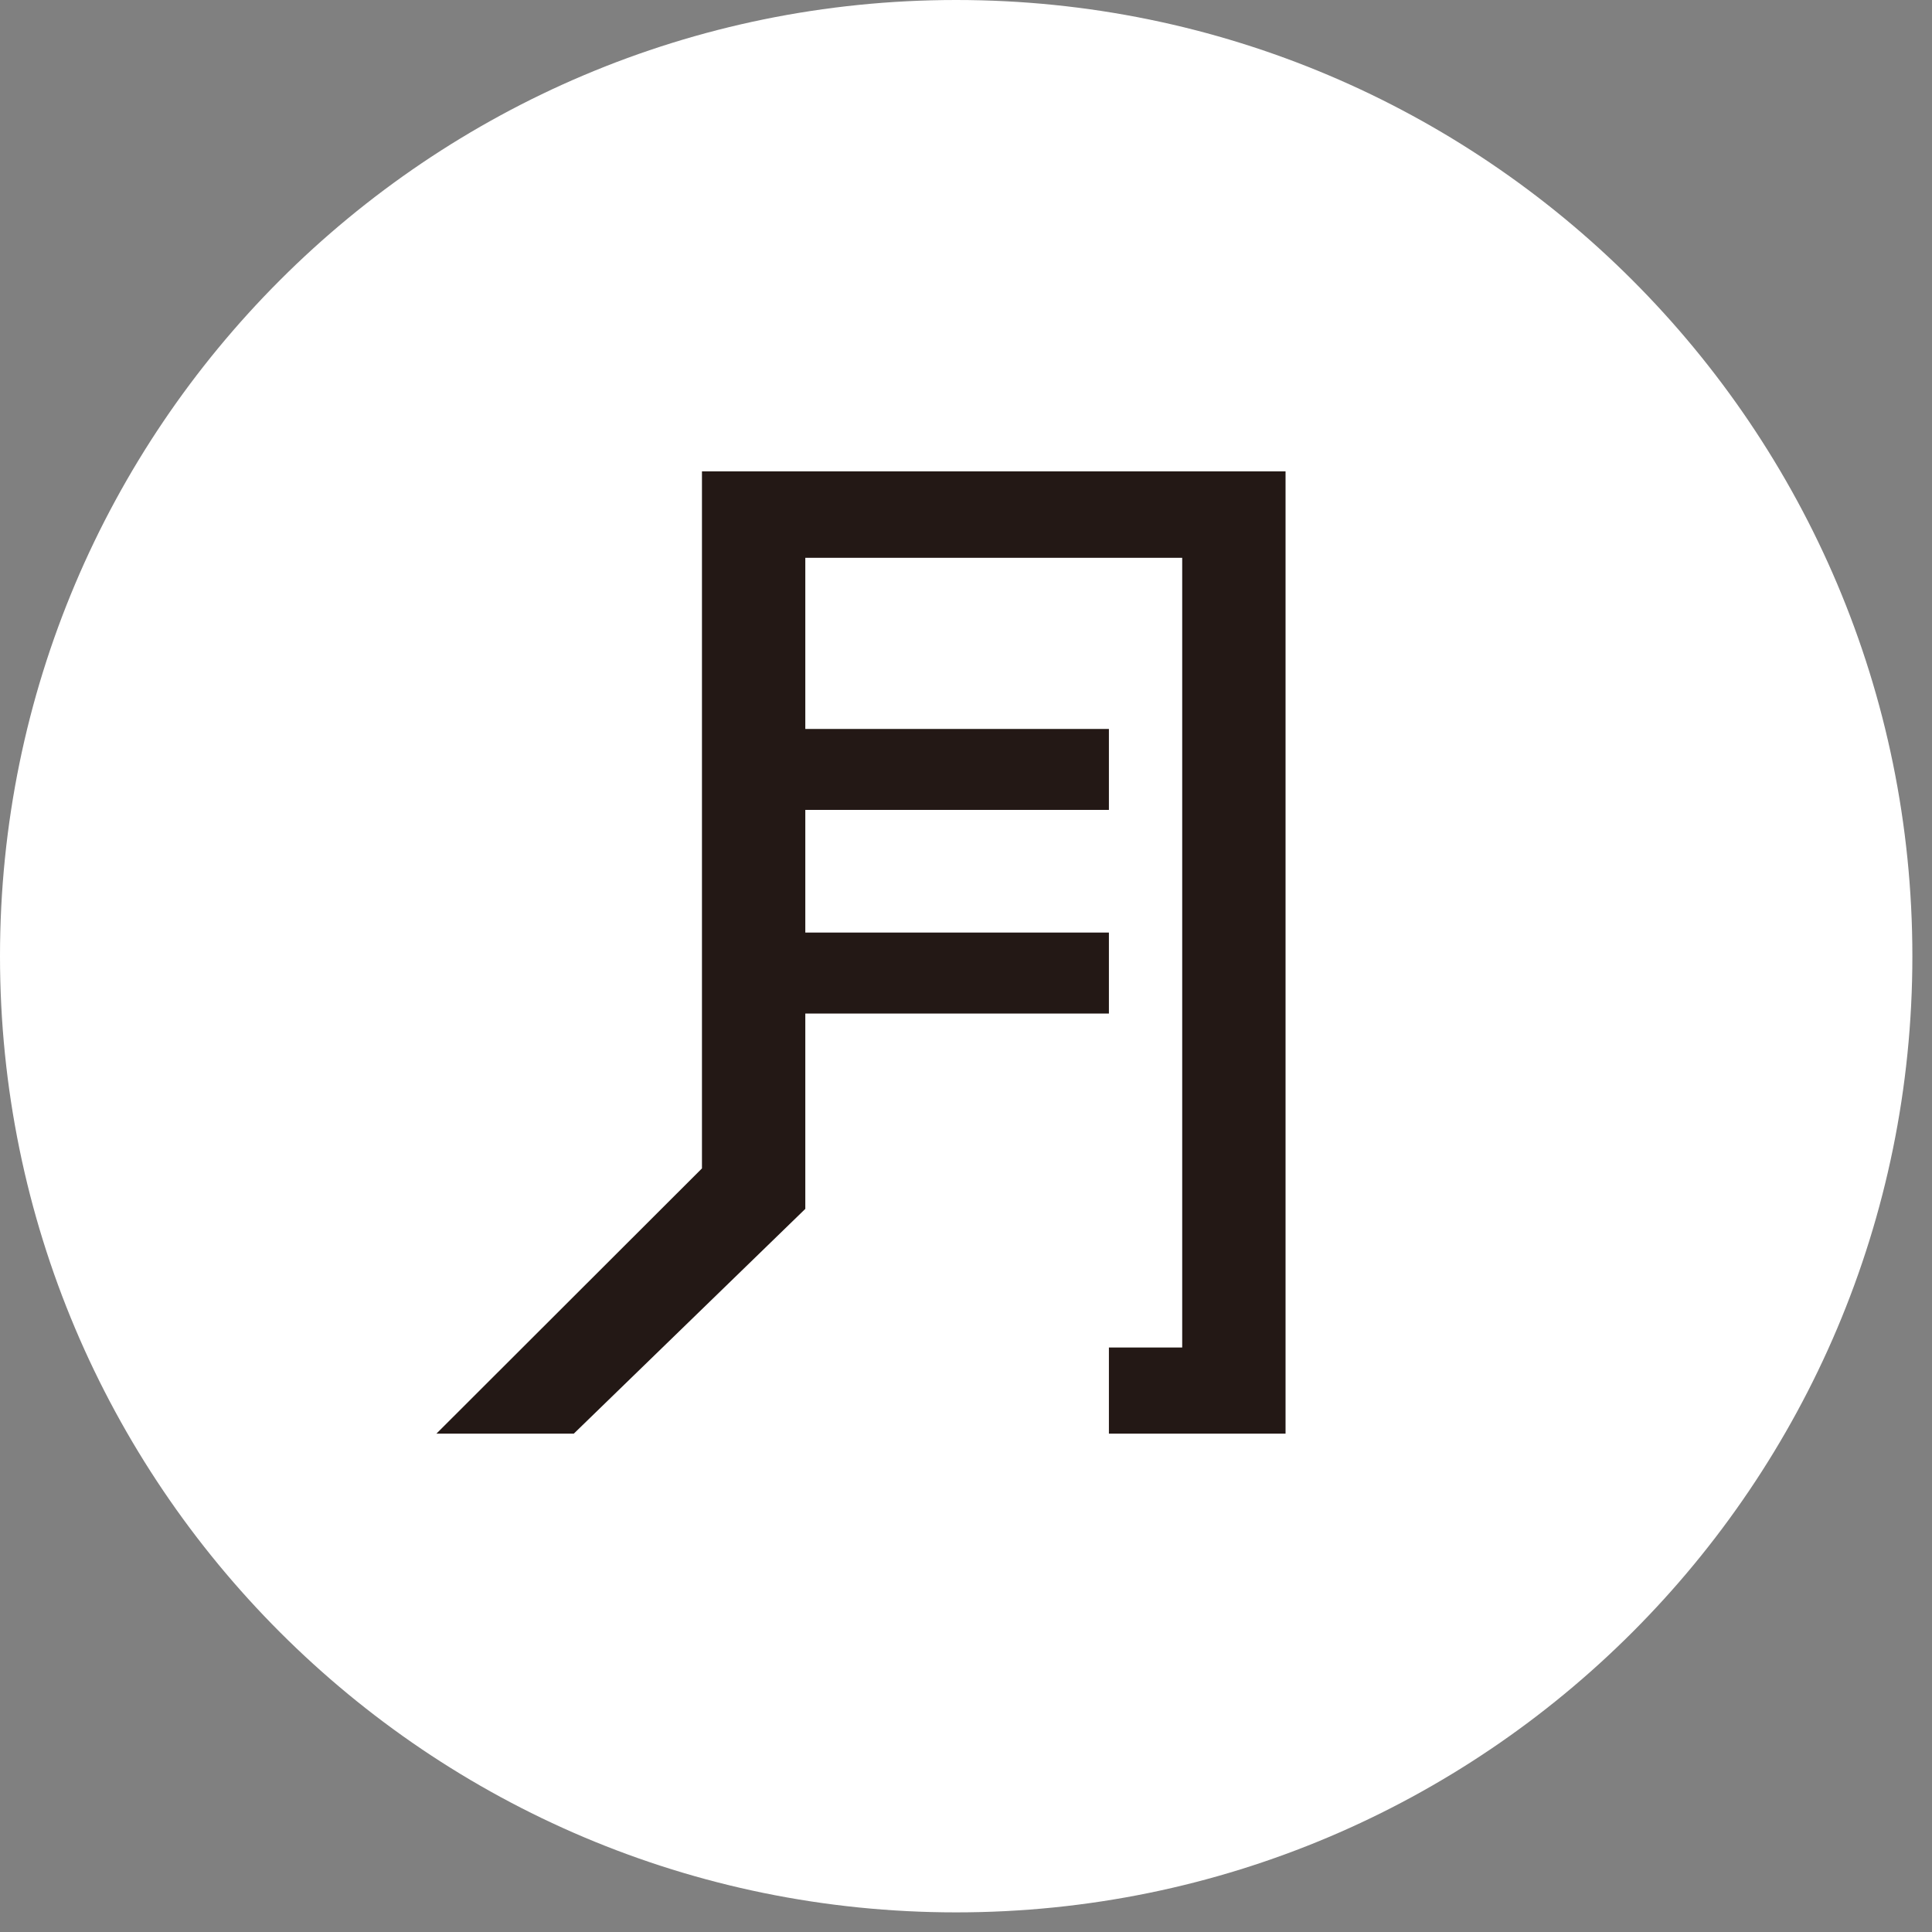
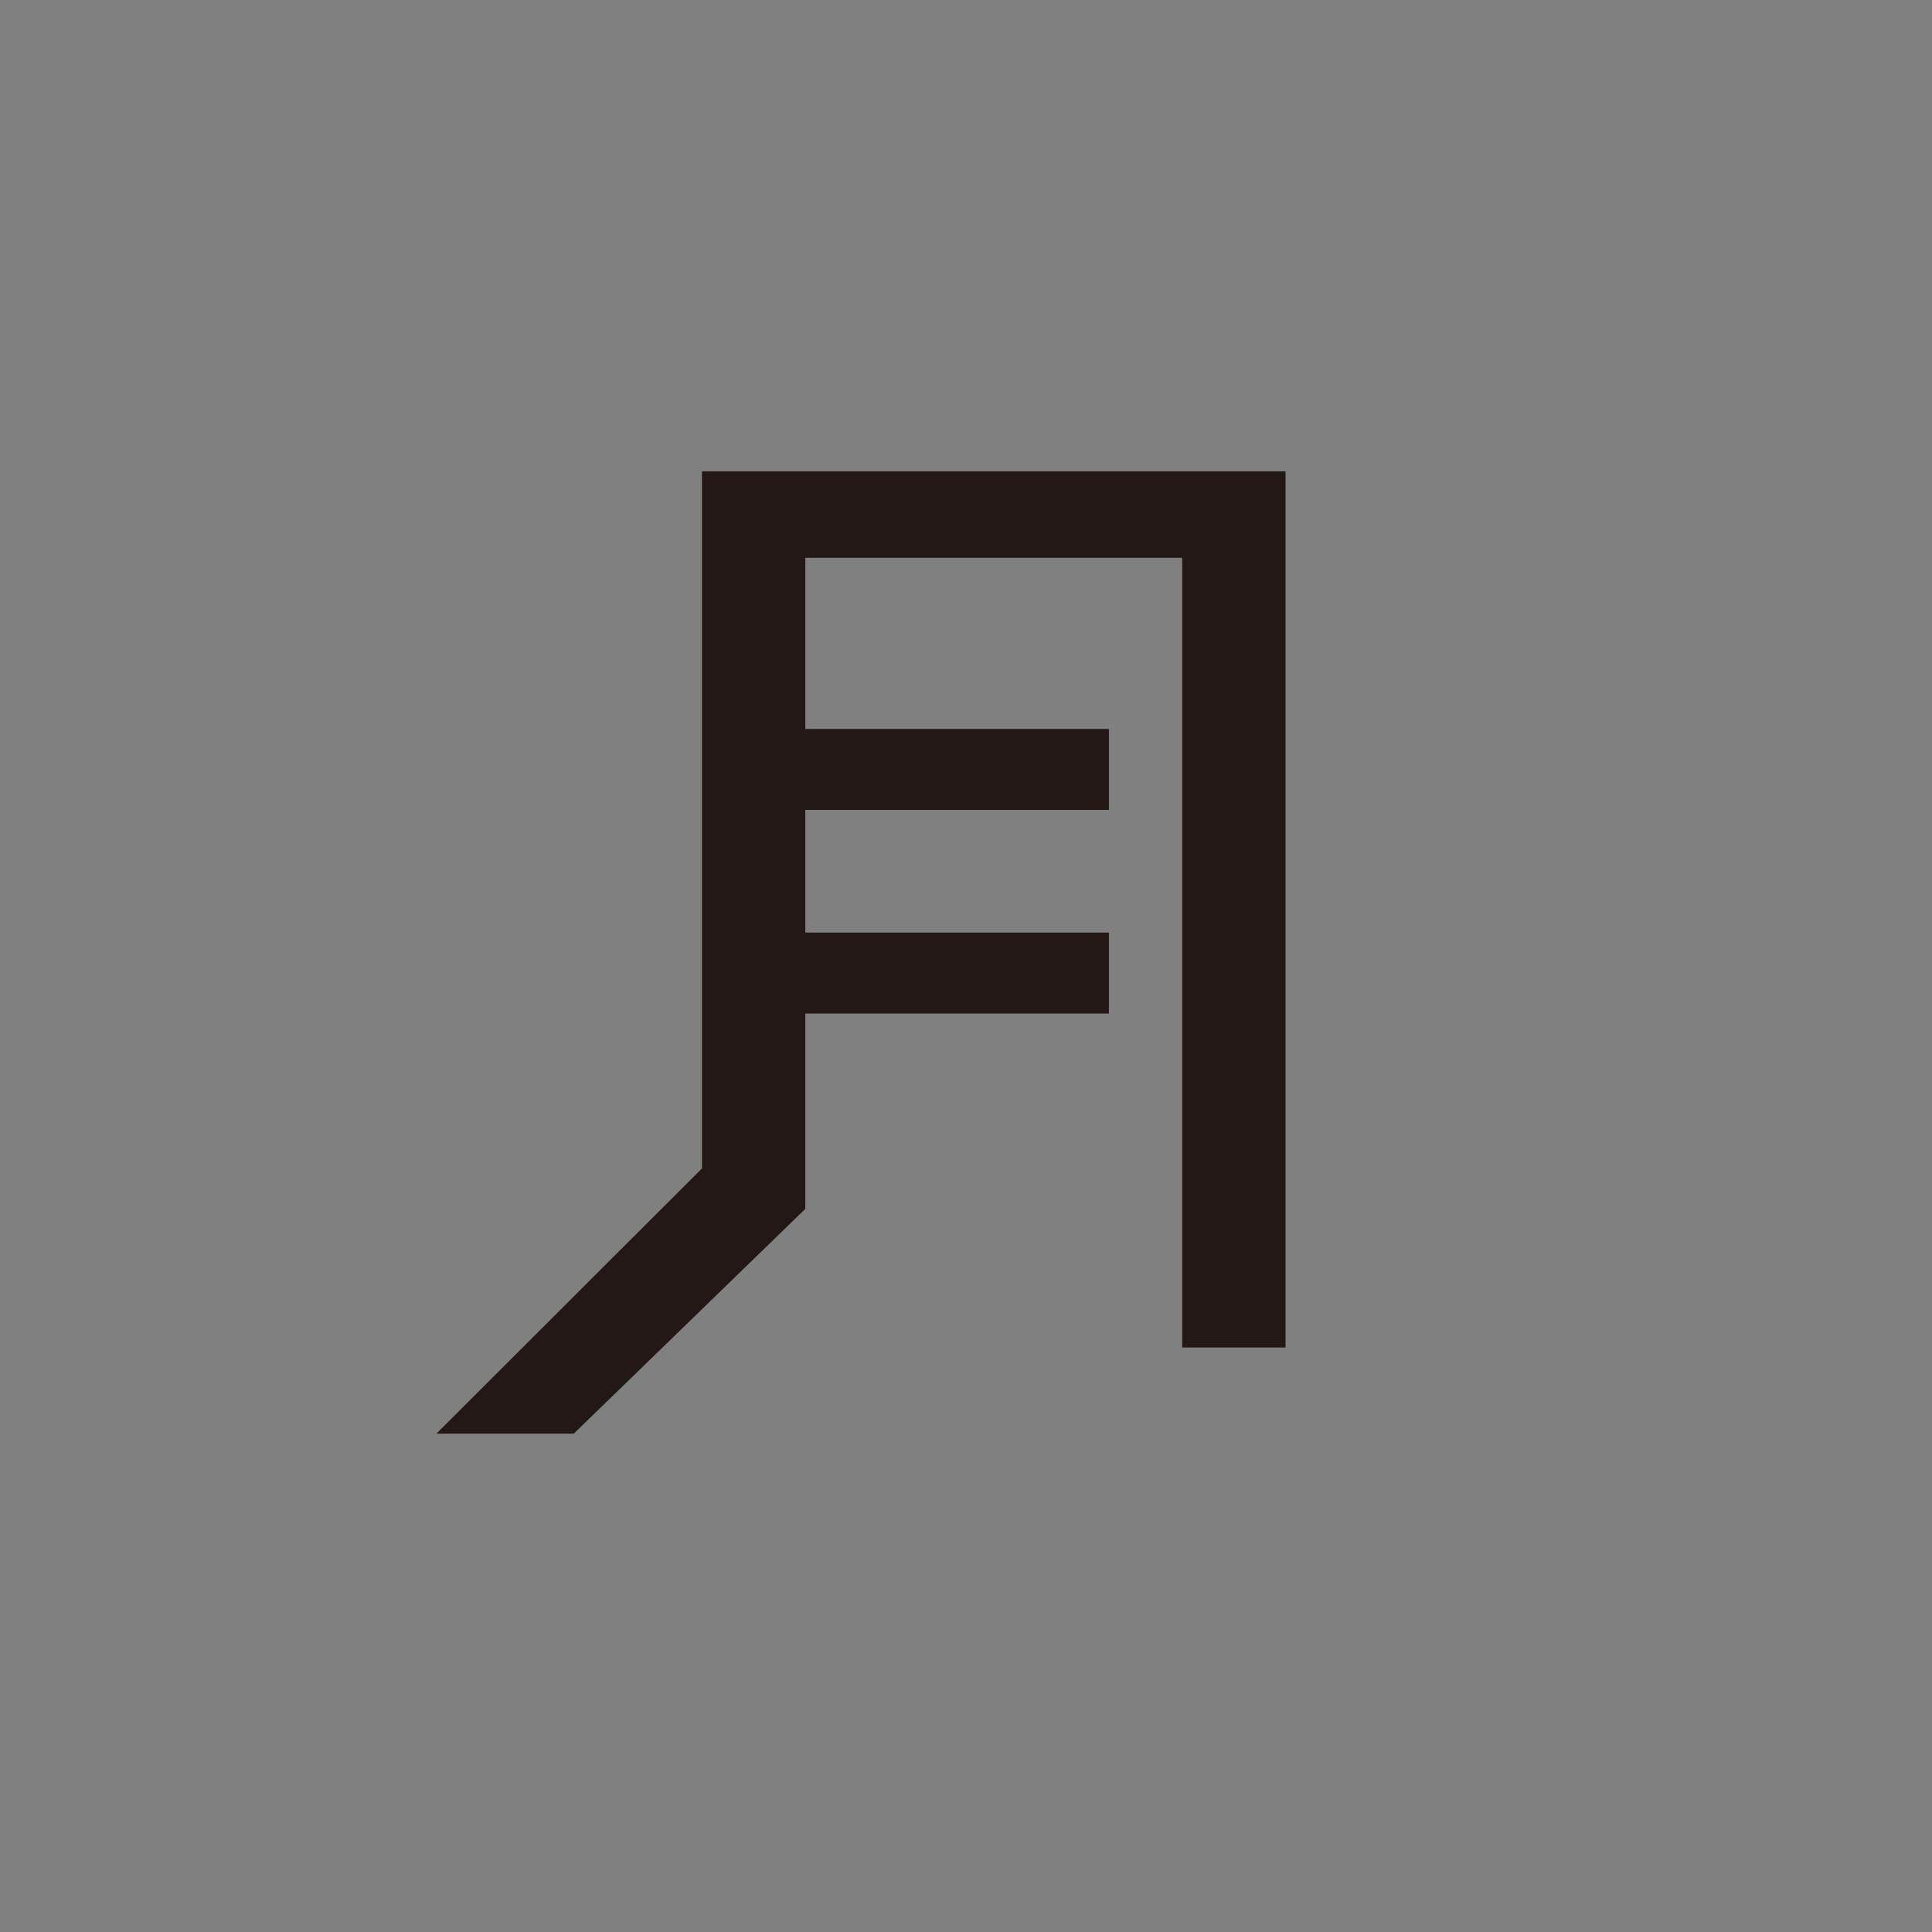
<svg xmlns="http://www.w3.org/2000/svg" viewBox="0 0 63 63" fill="none">
  <rect x="0" y="0" width="63" height="63" fill="#808080" stroke="none" />
  <style>
@media (prefers-color-scheme: dark) {
.f-path1 { fill: #231815 }
.f-path2 { fill: #fff }
}
</style>
-   <path class="f-path1" d="M31.18 62.36C48.4 62.36 62.36 48.4 62.36 31.18C62.36 13.96 48.4 0 31.18 0C13.96 0 0 13.96 0 31.18C0 48.4 13.96 62.36 31.18 62.36Z" fill="#fff" />
-   <path class="f-path2" d="M41.92 15.37H22.89V38.1L14.23 46.75H18.71L26.26 39.42V33.05H36.16V30.41H26.26V26.41H36.16V23.77H26.26V18.19H38.55V43.94H36.16V46.75H41.92V15.37Z" fill="#231815" />
+   <path class="f-path2" d="M41.92 15.37H22.89V38.1L14.23 46.75H18.71L26.26 39.42V33.05H36.16V30.41H26.26V26.41H36.16V23.77H26.26V18.19H38.55V43.94H36.16H41.92V15.37Z" fill="#231815" />
</svg>